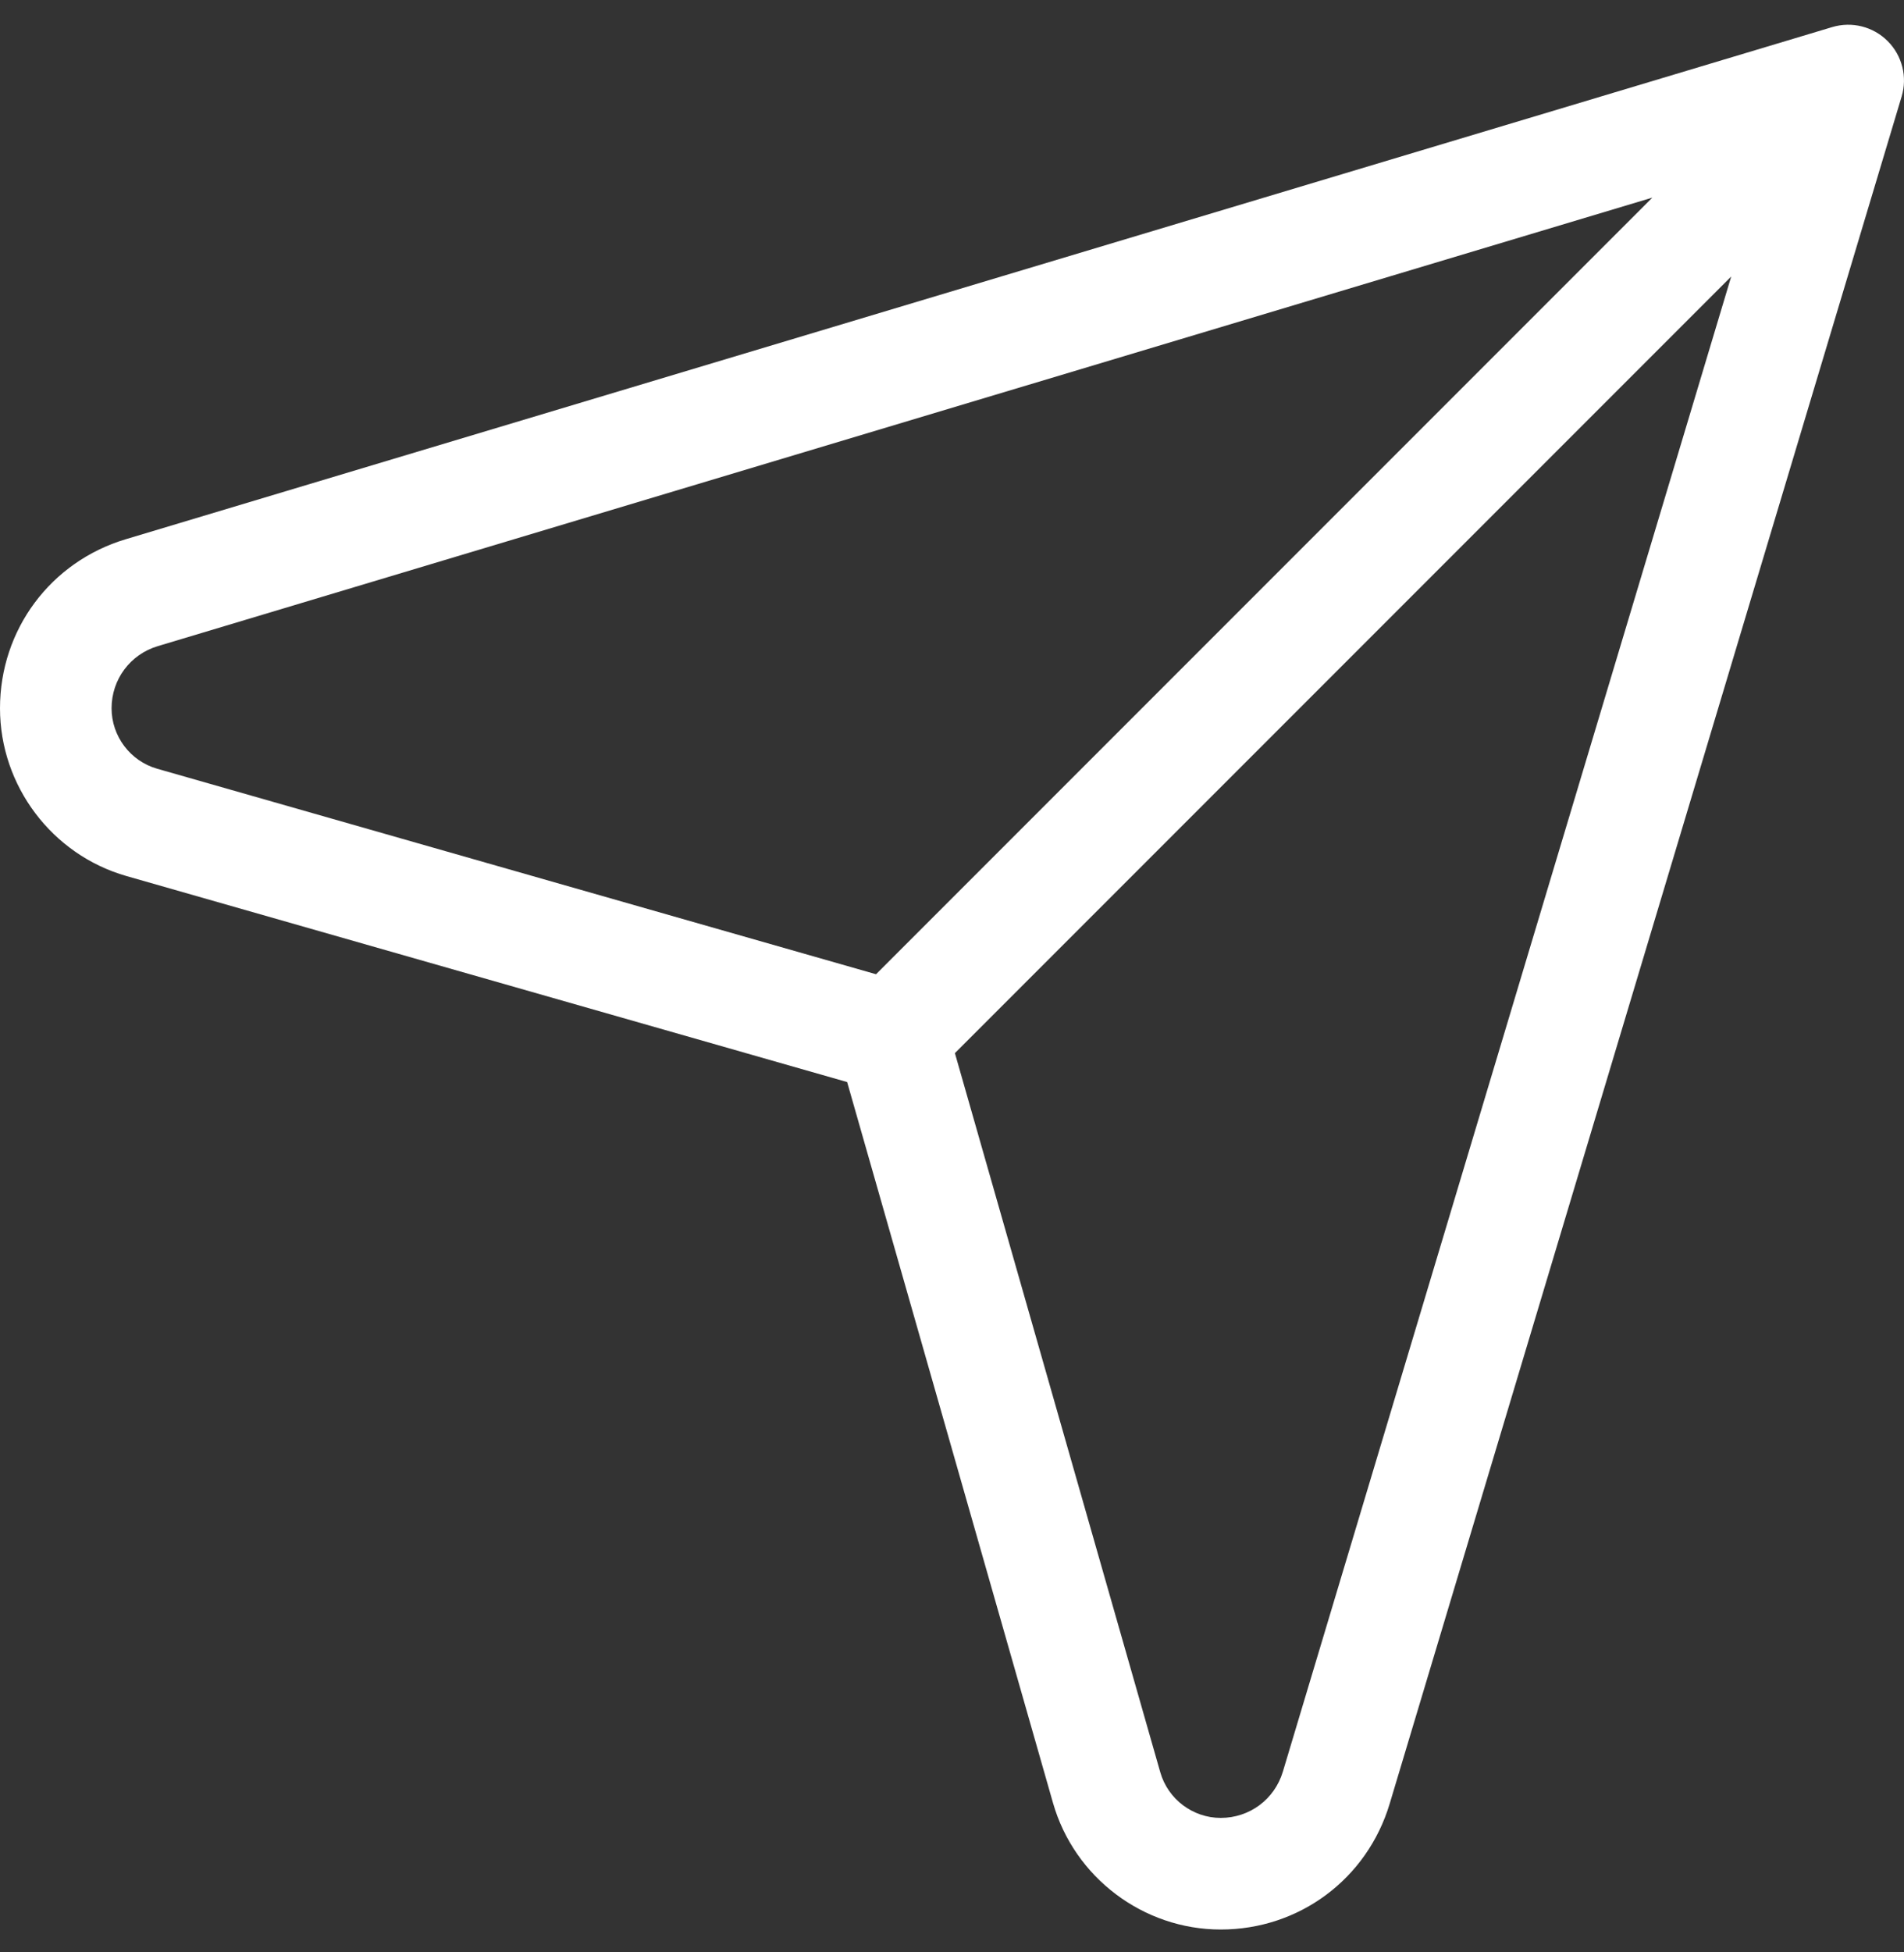
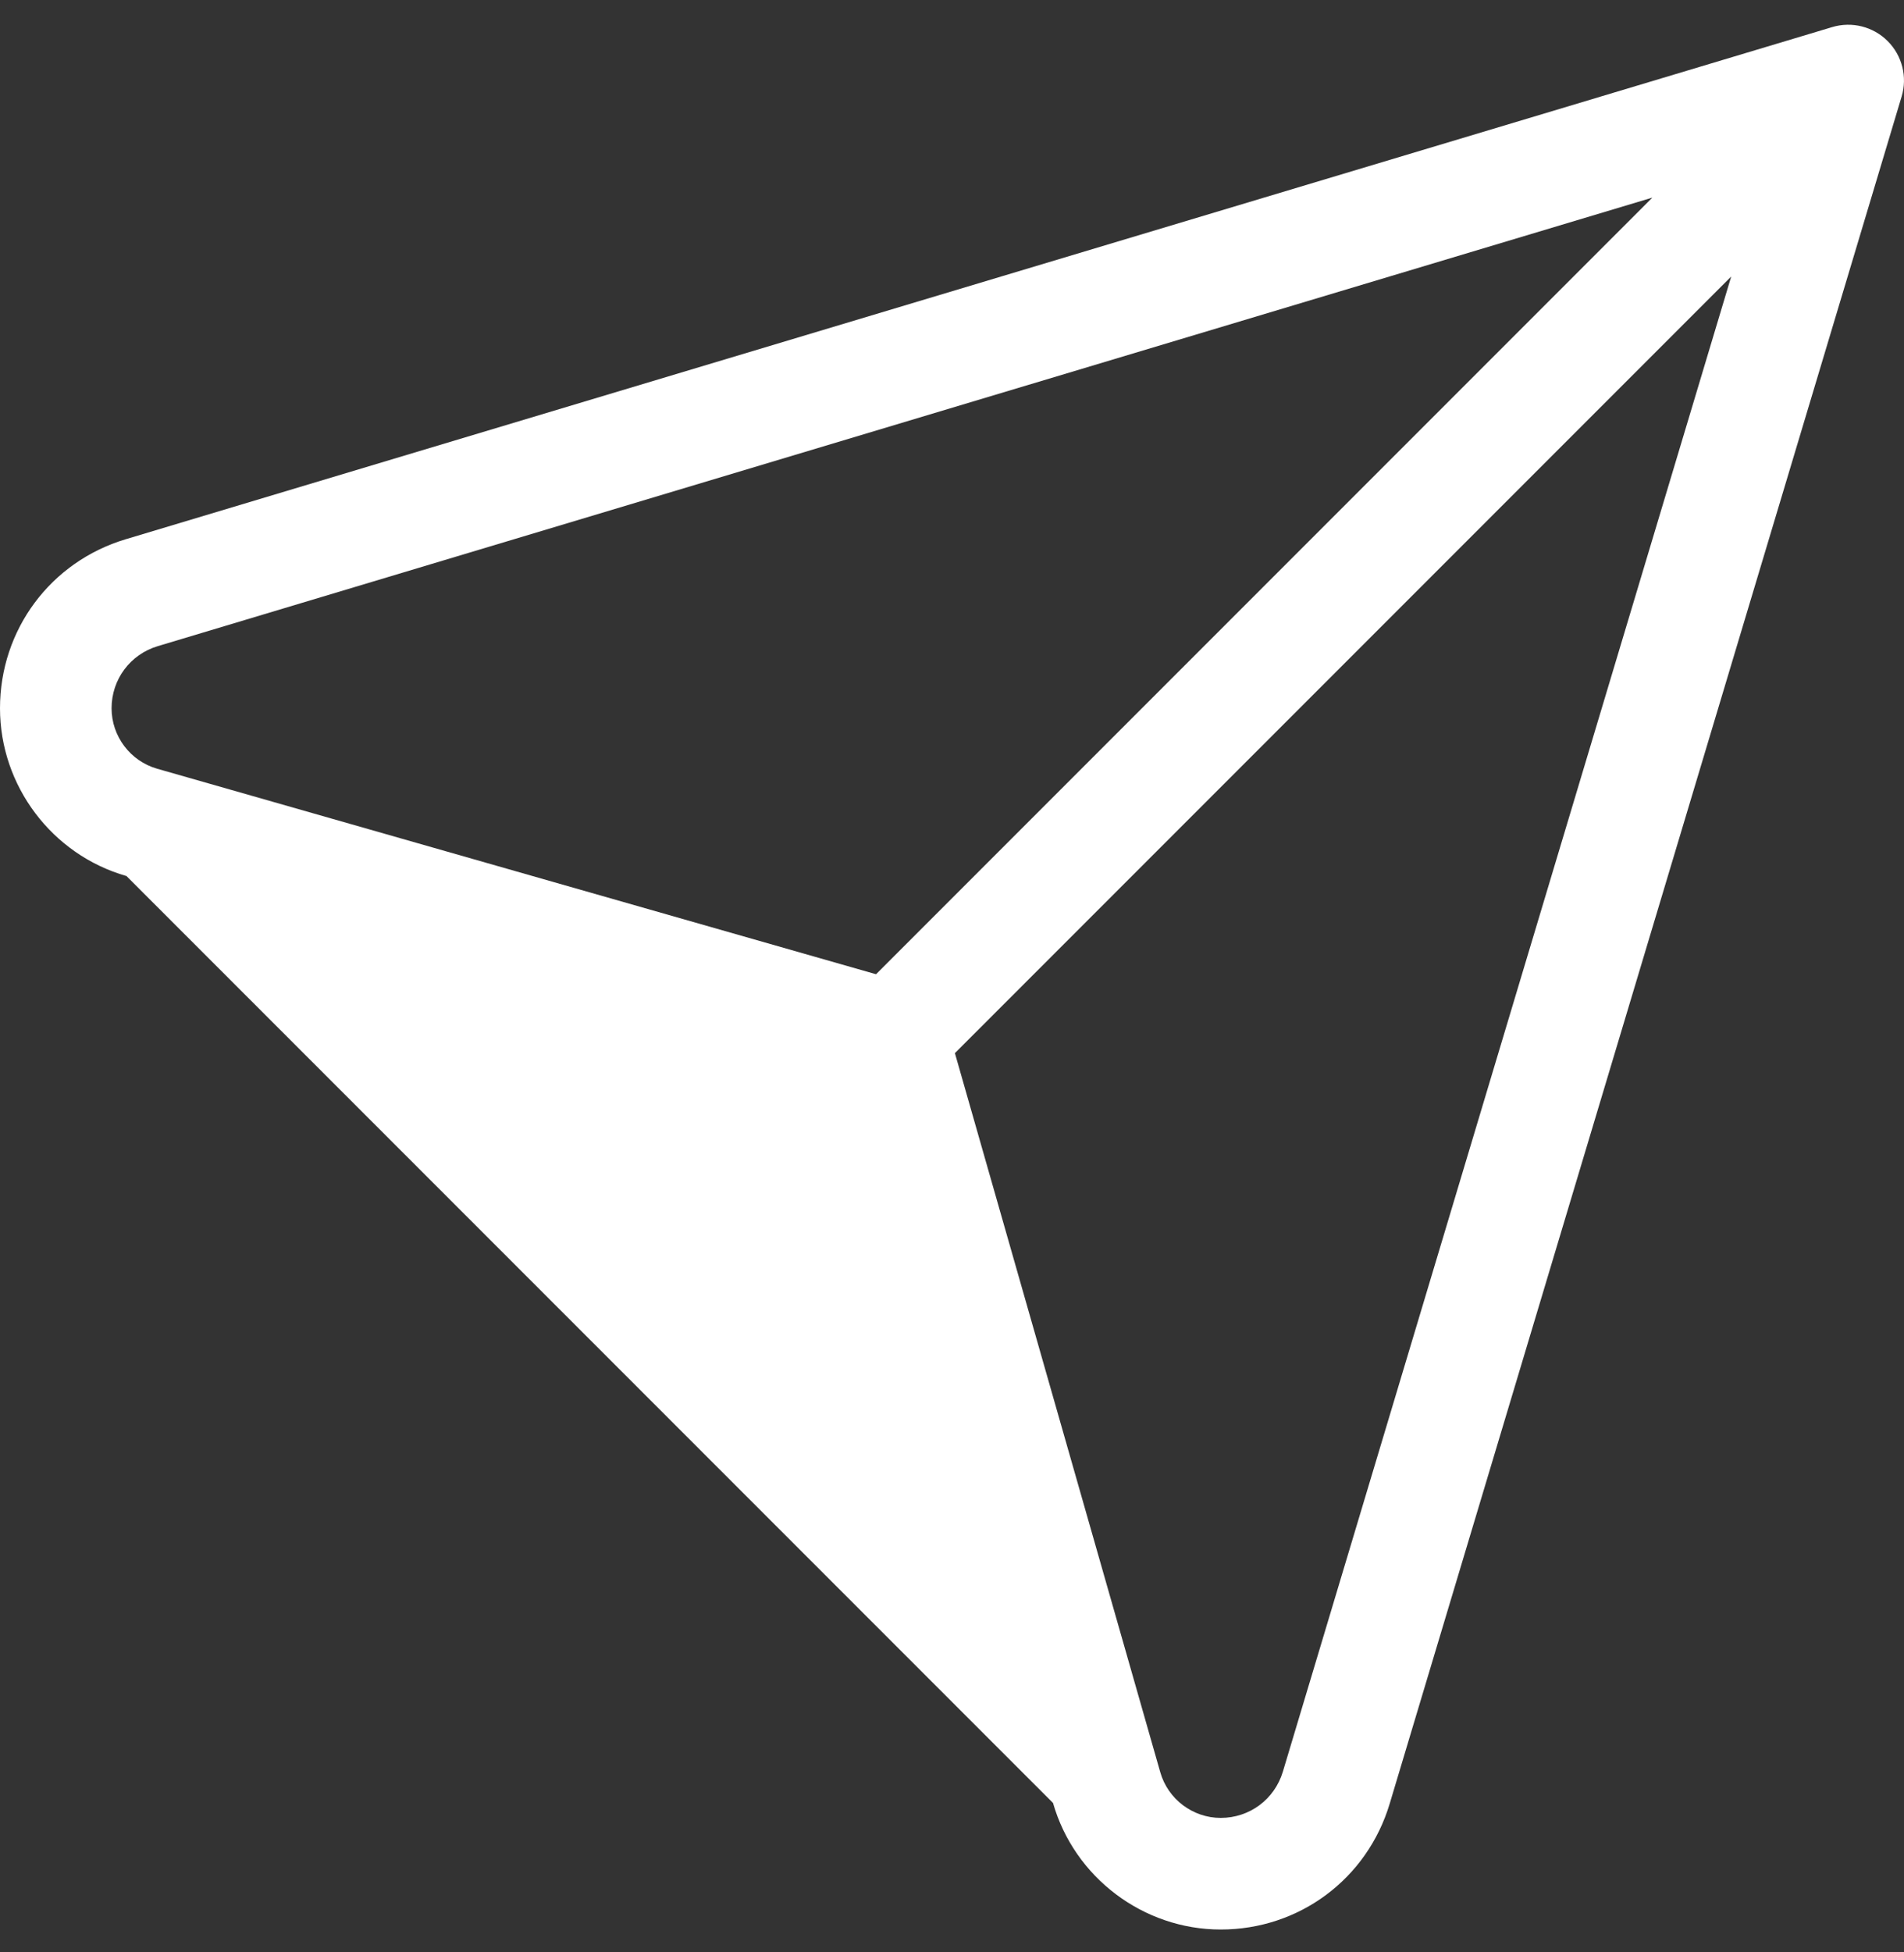
<svg xmlns="http://www.w3.org/2000/svg" width="40" height="41" viewBox="0 0 40 41" fill="none">
  <rect x="0" y="0" width="40" height="41" fill="#333333" stroke="none" />
-   <path d="M39.657 0.863C39.352 0.558 38.904 0.445 38.491 0.569L2.641 11.324C1.061 11.798 0 13.225 0 14.874C0 16.502 1.093 17.95 2.657 18.397L17.797 22.723L22.122 37.862C22.57 39.427 24.018 40.52 25.646 40.52C27.295 40.52 28.721 39.458 29.195 37.878L39.95 2.028C40.074 1.615 39.962 1.168 39.657 0.863ZM2.344 14.874C2.344 14.268 2.734 13.743 3.315 13.569L34.713 4.15L18.404 20.459L3.301 16.143C2.737 15.982 2.344 15.461 2.344 14.874ZM26.951 37.205C26.776 37.786 26.252 38.176 25.645 38.176C25.059 38.176 24.537 37.782 24.376 37.219L20.061 22.116L36.37 5.807L26.951 37.205Z" fill="white" />
+   <path d="M39.657 0.863C39.352 0.558 38.904 0.445 38.491 0.569L2.641 11.324C1.061 11.798 0 13.225 0 14.874C0 16.502 1.093 17.95 2.657 18.397L22.122 37.862C22.57 39.427 24.018 40.52 25.646 40.52C27.295 40.52 28.721 39.458 29.195 37.878L39.95 2.028C40.074 1.615 39.962 1.168 39.657 0.863ZM2.344 14.874C2.344 14.268 2.734 13.743 3.315 13.569L34.713 4.15L18.404 20.459L3.301 16.143C2.737 15.982 2.344 15.461 2.344 14.874ZM26.951 37.205C26.776 37.786 26.252 38.176 25.645 38.176C25.059 38.176 24.537 37.782 24.376 37.219L20.061 22.116L36.37 5.807L26.951 37.205Z" fill="white" />
</svg>